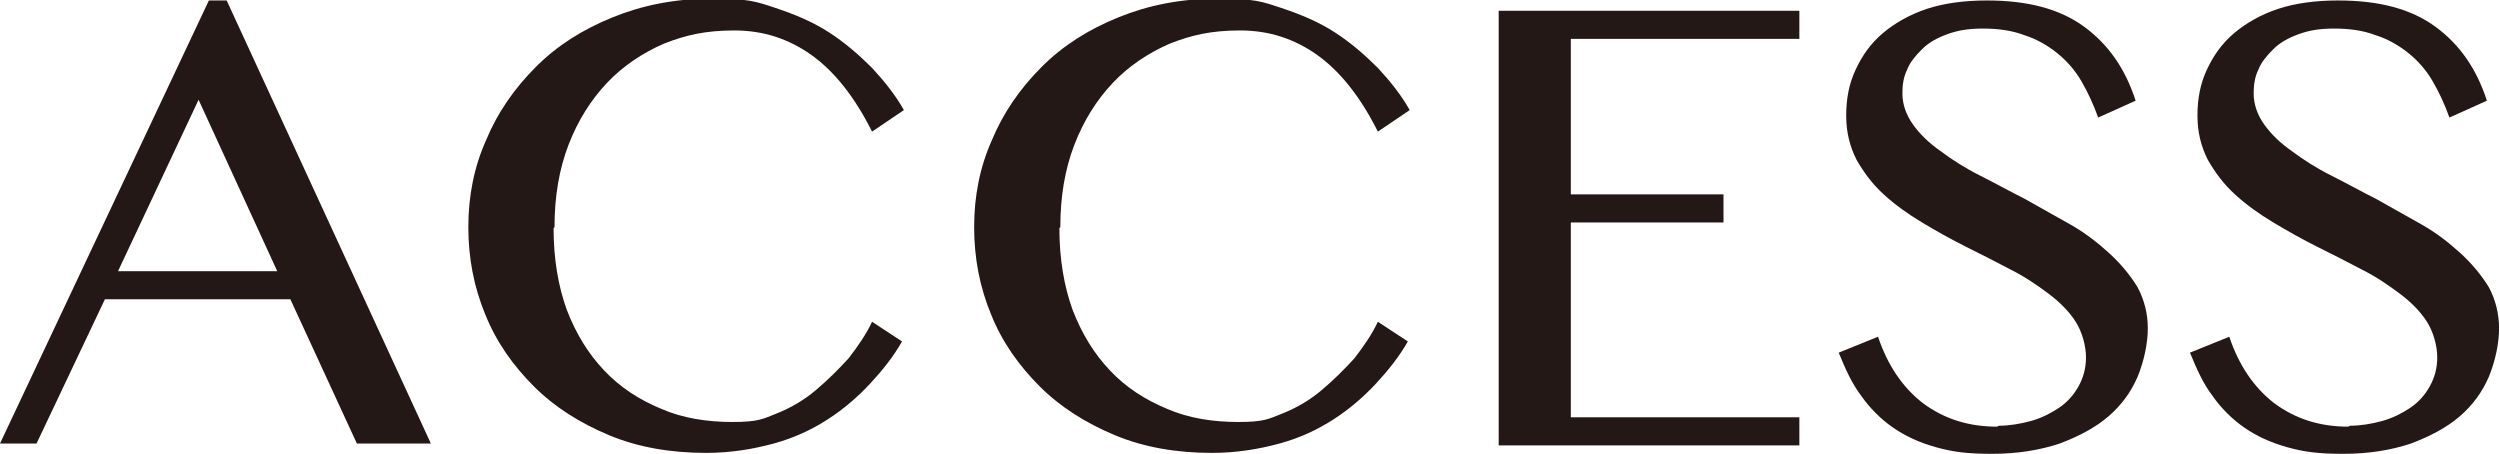
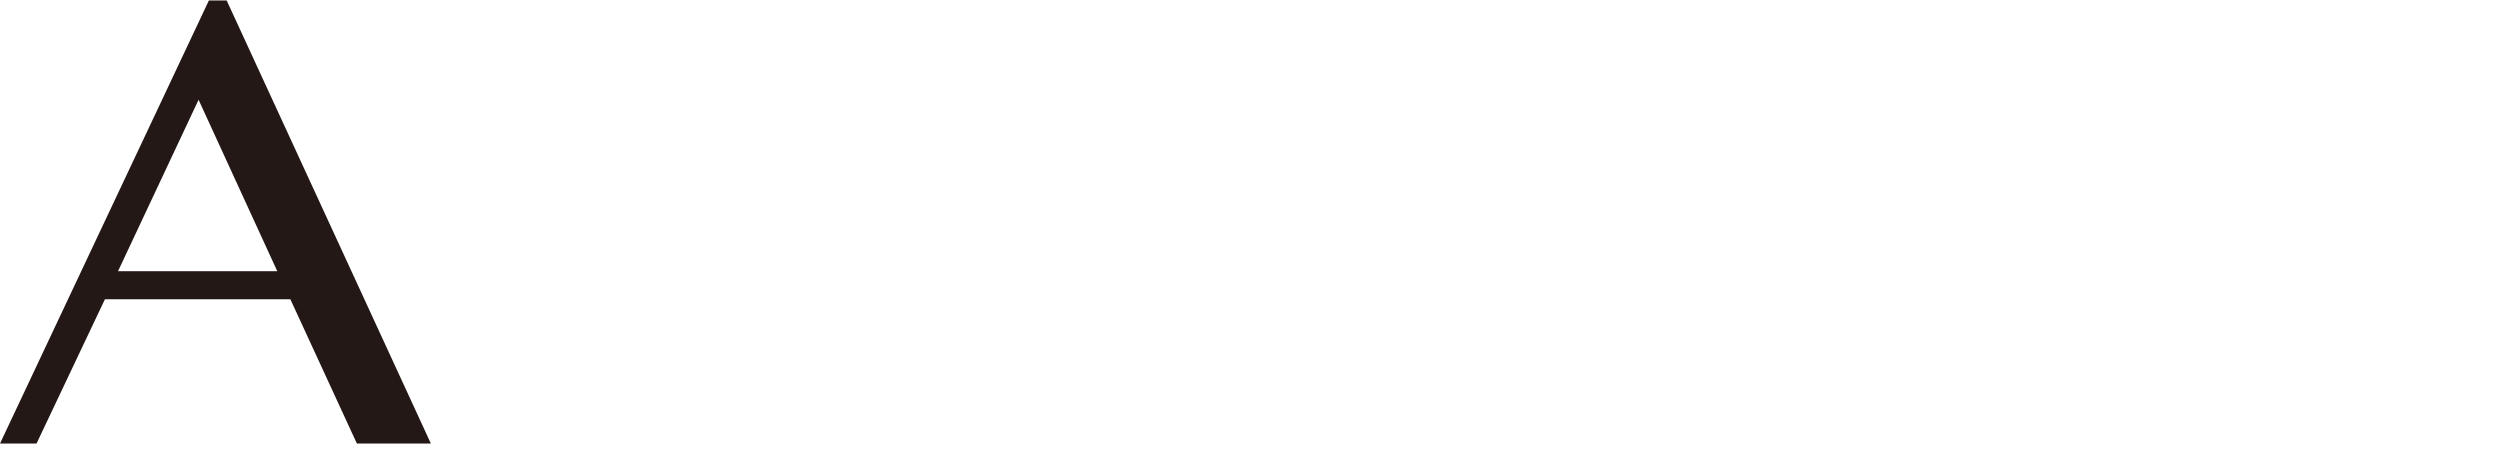
<svg xmlns="http://www.w3.org/2000/svg" id="_レイヤー_1" data-name="レイヤー_1" width="94.1mm" height="17.1mm" version="1.1" viewBox="0 0 266.9 48.4">
  <path d="M24.2,0l21.8,47.3h-7.9l-7.1-15.4H11.2l-7.3,15.4H0L22.3,0h1.9ZM12.6,28.9h17l-8.4-18.3-8.6,18.3Z" fill="#231815" />
-   <path d="M59.1,24.3c0,3.3.5,6.2,1.4,8.7,1,2.6,2.3,4.7,4,6.5,1.7,1.8,3.7,3.1,6.1,4.1,2.3,1,4.9,1.4,7.6,1.4s3.2-.3,4.7-.9c1.5-.6,2.9-1.4,4.2-2.5s2.4-2.2,3.5-3.4c1-1.3,1.9-2.6,2.5-3.9l3.2,2.1c-.9,1.6-2.1,3.1-3.4,4.5-1.3,1.4-2.8,2.7-4.5,3.8-1.7,1.1-3.6,2-5.8,2.6s-4.6,1-7.2,1c-3.8,0-7.3-.6-10.4-1.9-3.1-1.3-5.8-3-8-5.2s-4-4.7-5.2-7.7c-1.2-2.9-1.8-6-1.8-9.3s.6-6.4,1.9-9.3c1.2-2.9,3-5.5,5.3-7.8s5-4,8.2-5.3c3.2-1.3,6.7-2,10.6-2s4.7.3,6.8,1,4,1.5,5.7,2.6c1.7,1.1,3.2,2.4,4.6,3.8,1.3,1.4,2.5,2.9,3.4,4.5l-3.4,2.3c-1.9-3.8-4.1-6.5-6.5-8.2-2.4-1.7-5.1-2.6-8.2-2.6s-5.2.5-7.5,1.4c-2.3,1-4.4,2.4-6.1,4.2-1.7,1.8-3.1,4-4.1,6.6-1,2.6-1.5,5.5-1.5,8.8Z" fill="#231815" />
-   <path d="M113.1,24.3c0,3.3.5,6.2,1.4,8.7,1,2.6,2.3,4.7,4,6.5,1.7,1.8,3.7,3.1,6.1,4.1,2.3,1,4.9,1.4,7.6,1.4s3.2-.3,4.7-.9c1.5-.6,2.9-1.4,4.2-2.5s2.4-2.2,3.5-3.4c1-1.3,1.9-2.6,2.5-3.9l3.2,2.1c-.9,1.6-2.1,3.1-3.4,4.5-1.3,1.4-2.8,2.7-4.5,3.8-1.7,1.1-3.6,2-5.8,2.6s-4.6,1-7.2,1c-3.8,0-7.3-.6-10.4-1.9-3.1-1.3-5.8-3-8-5.2s-4-4.7-5.2-7.7c-1.2-2.9-1.8-6-1.8-9.3s.6-6.4,1.9-9.3c1.2-2.9,3-5.5,5.3-7.8s5-4,8.2-5.3c3.2-1.3,6.7-2,10.6-2s4.7.3,6.8,1,4,1.5,5.7,2.6c1.7,1.1,3.2,2.4,4.6,3.8,1.3,1.4,2.5,2.9,3.4,4.5l-3.4,2.3c-1.9-3.8-4.1-6.5-6.5-8.2-2.4-1.7-5.1-2.6-8.2-2.6s-5.2.5-7.5,1.4c-2.3,1-4.4,2.4-6.1,4.2-1.7,1.8-3.1,4-4.1,6.6-1,2.6-1.5,5.5-1.5,8.8Z" fill="#231815" />
-   <path d="M192.1,1.1v3h-24.4v16.6h16.3v3h-16.3v20.8h24.4v3h-32.1V1.1h32.1Z" fill="#231815" />
-   <path d="M213.4,45.4c1.1,0,2.3-.2,3.4-.5,1.1-.3,2.1-.8,3-1.4.9-.6,1.6-1.4,2.1-2.3.5-.9.8-1.9.8-3.1s-.4-2.7-1.1-3.8c-.7-1.1-1.7-2.1-2.9-3-1.2-.9-2.5-1.8-4.1-2.6-1.5-.8-3.1-1.6-4.7-2.4s-3.2-1.7-4.7-2.6-2.9-1.9-4.1-3c-1.2-1.1-2.1-2.3-2.9-3.7-.7-1.4-1.1-2.9-1.1-4.7s.3-3.4,1-4.9c.7-1.5,1.6-2.8,2.9-3.9,1.3-1.1,2.9-2,4.7-2.6s4-.9,6.4-.9c4.4,0,7.8.9,10.4,2.8s4.4,4.5,5.5,7.9l-4,1.8c-.5-1.4-1.1-2.7-1.8-3.9-.7-1.2-1.6-2.2-2.6-3-1-.8-2.2-1.5-3.5-1.9-1.3-.5-2.8-.7-4.4-.7s-2.7.2-3.8.6c-1.1.4-2,.9-2.7,1.6-.7.7-1.3,1.4-1.6,2.2-.4.8-.5,1.7-.5,2.5,0,1.2.4,2.3,1.1,3.3.7,1,1.7,2,3,2.9,1.2.9,2.6,1.8,4.2,2.6,1.6.8,3.2,1.7,4.8,2.5,1.6.9,3.2,1.8,4.8,2.7s3,2,4.2,3.1c1.2,1.1,2.2,2.3,3,3.6.7,1.3,1.1,2.8,1.1,4.4s-.4,3.5-1.1,5.2c-.7,1.6-1.7,3-3.1,4.2-1.4,1.2-3.1,2.1-5.2,2.9-2.1.7-4.5,1.1-7.2,1.1s-4.2-.2-6-.7-3.3-1.2-4.6-2.1c-1.3-.9-2.5-2.1-3.4-3.4-1-1.3-1.7-2.9-2.4-4.6l4.2-1.7c1,3,2.6,5.4,4.8,7.1,2.3,1.7,4.9,2.5,7.9,2.5Z" fill="#231815" />
-   <path d="M250.9,45.4c1.1,0,2.3-.2,3.4-.5,1.1-.3,2.1-.8,3-1.4.9-.6,1.6-1.4,2.1-2.3.5-.9.8-1.9.8-3.1s-.4-2.7-1.1-3.8c-.7-1.1-1.7-2.1-2.9-3-1.2-.9-2.5-1.8-4.1-2.6-1.5-.8-3.1-1.6-4.7-2.4s-3.2-1.7-4.7-2.6-2.9-1.9-4.1-3c-1.2-1.1-2.1-2.3-2.9-3.7-.7-1.4-1.1-2.9-1.1-4.7s.3-3.4,1-4.9c.7-1.5,1.6-2.8,2.9-3.9,1.3-1.1,2.9-2,4.7-2.6s4-.9,6.4-.9c4.4,0,7.8.9,10.4,2.8s4.4,4.5,5.5,7.9l-4,1.8c-.5-1.4-1.1-2.7-1.8-3.9-.7-1.2-1.6-2.2-2.6-3-1-.8-2.2-1.5-3.5-1.9-1.3-.5-2.8-.7-4.4-.7s-2.7.2-3.8.6c-1.1.4-2,.9-2.7,1.6-.7.7-1.3,1.4-1.6,2.2-.4.8-.5,1.7-.5,2.5,0,1.2.4,2.3,1.1,3.3.7,1,1.7,2,3,2.9,1.2.9,2.6,1.8,4.2,2.6,1.6.8,3.2,1.7,4.8,2.5,1.6.9,3.2,1.8,4.8,2.7s3,2,4.2,3.1c1.2,1.1,2.2,2.3,3,3.6.7,1.3,1.1,2.8,1.1,4.4s-.4,3.5-1.1,5.2c-.7,1.6-1.7,3-3.1,4.2-1.4,1.2-3.1,2.1-5.2,2.9-2.1.7-4.5,1.1-7.2,1.1s-4.2-.2-6-.7-3.3-1.2-4.6-2.1c-1.3-.9-2.5-2.1-3.4-3.4-1-1.3-1.7-2.9-2.4-4.6l4.2-1.7c1,3,2.6,5.4,4.8,7.1,2.3,1.7,4.9,2.5,7.9,2.5Z" fill="#231815" />
</svg>